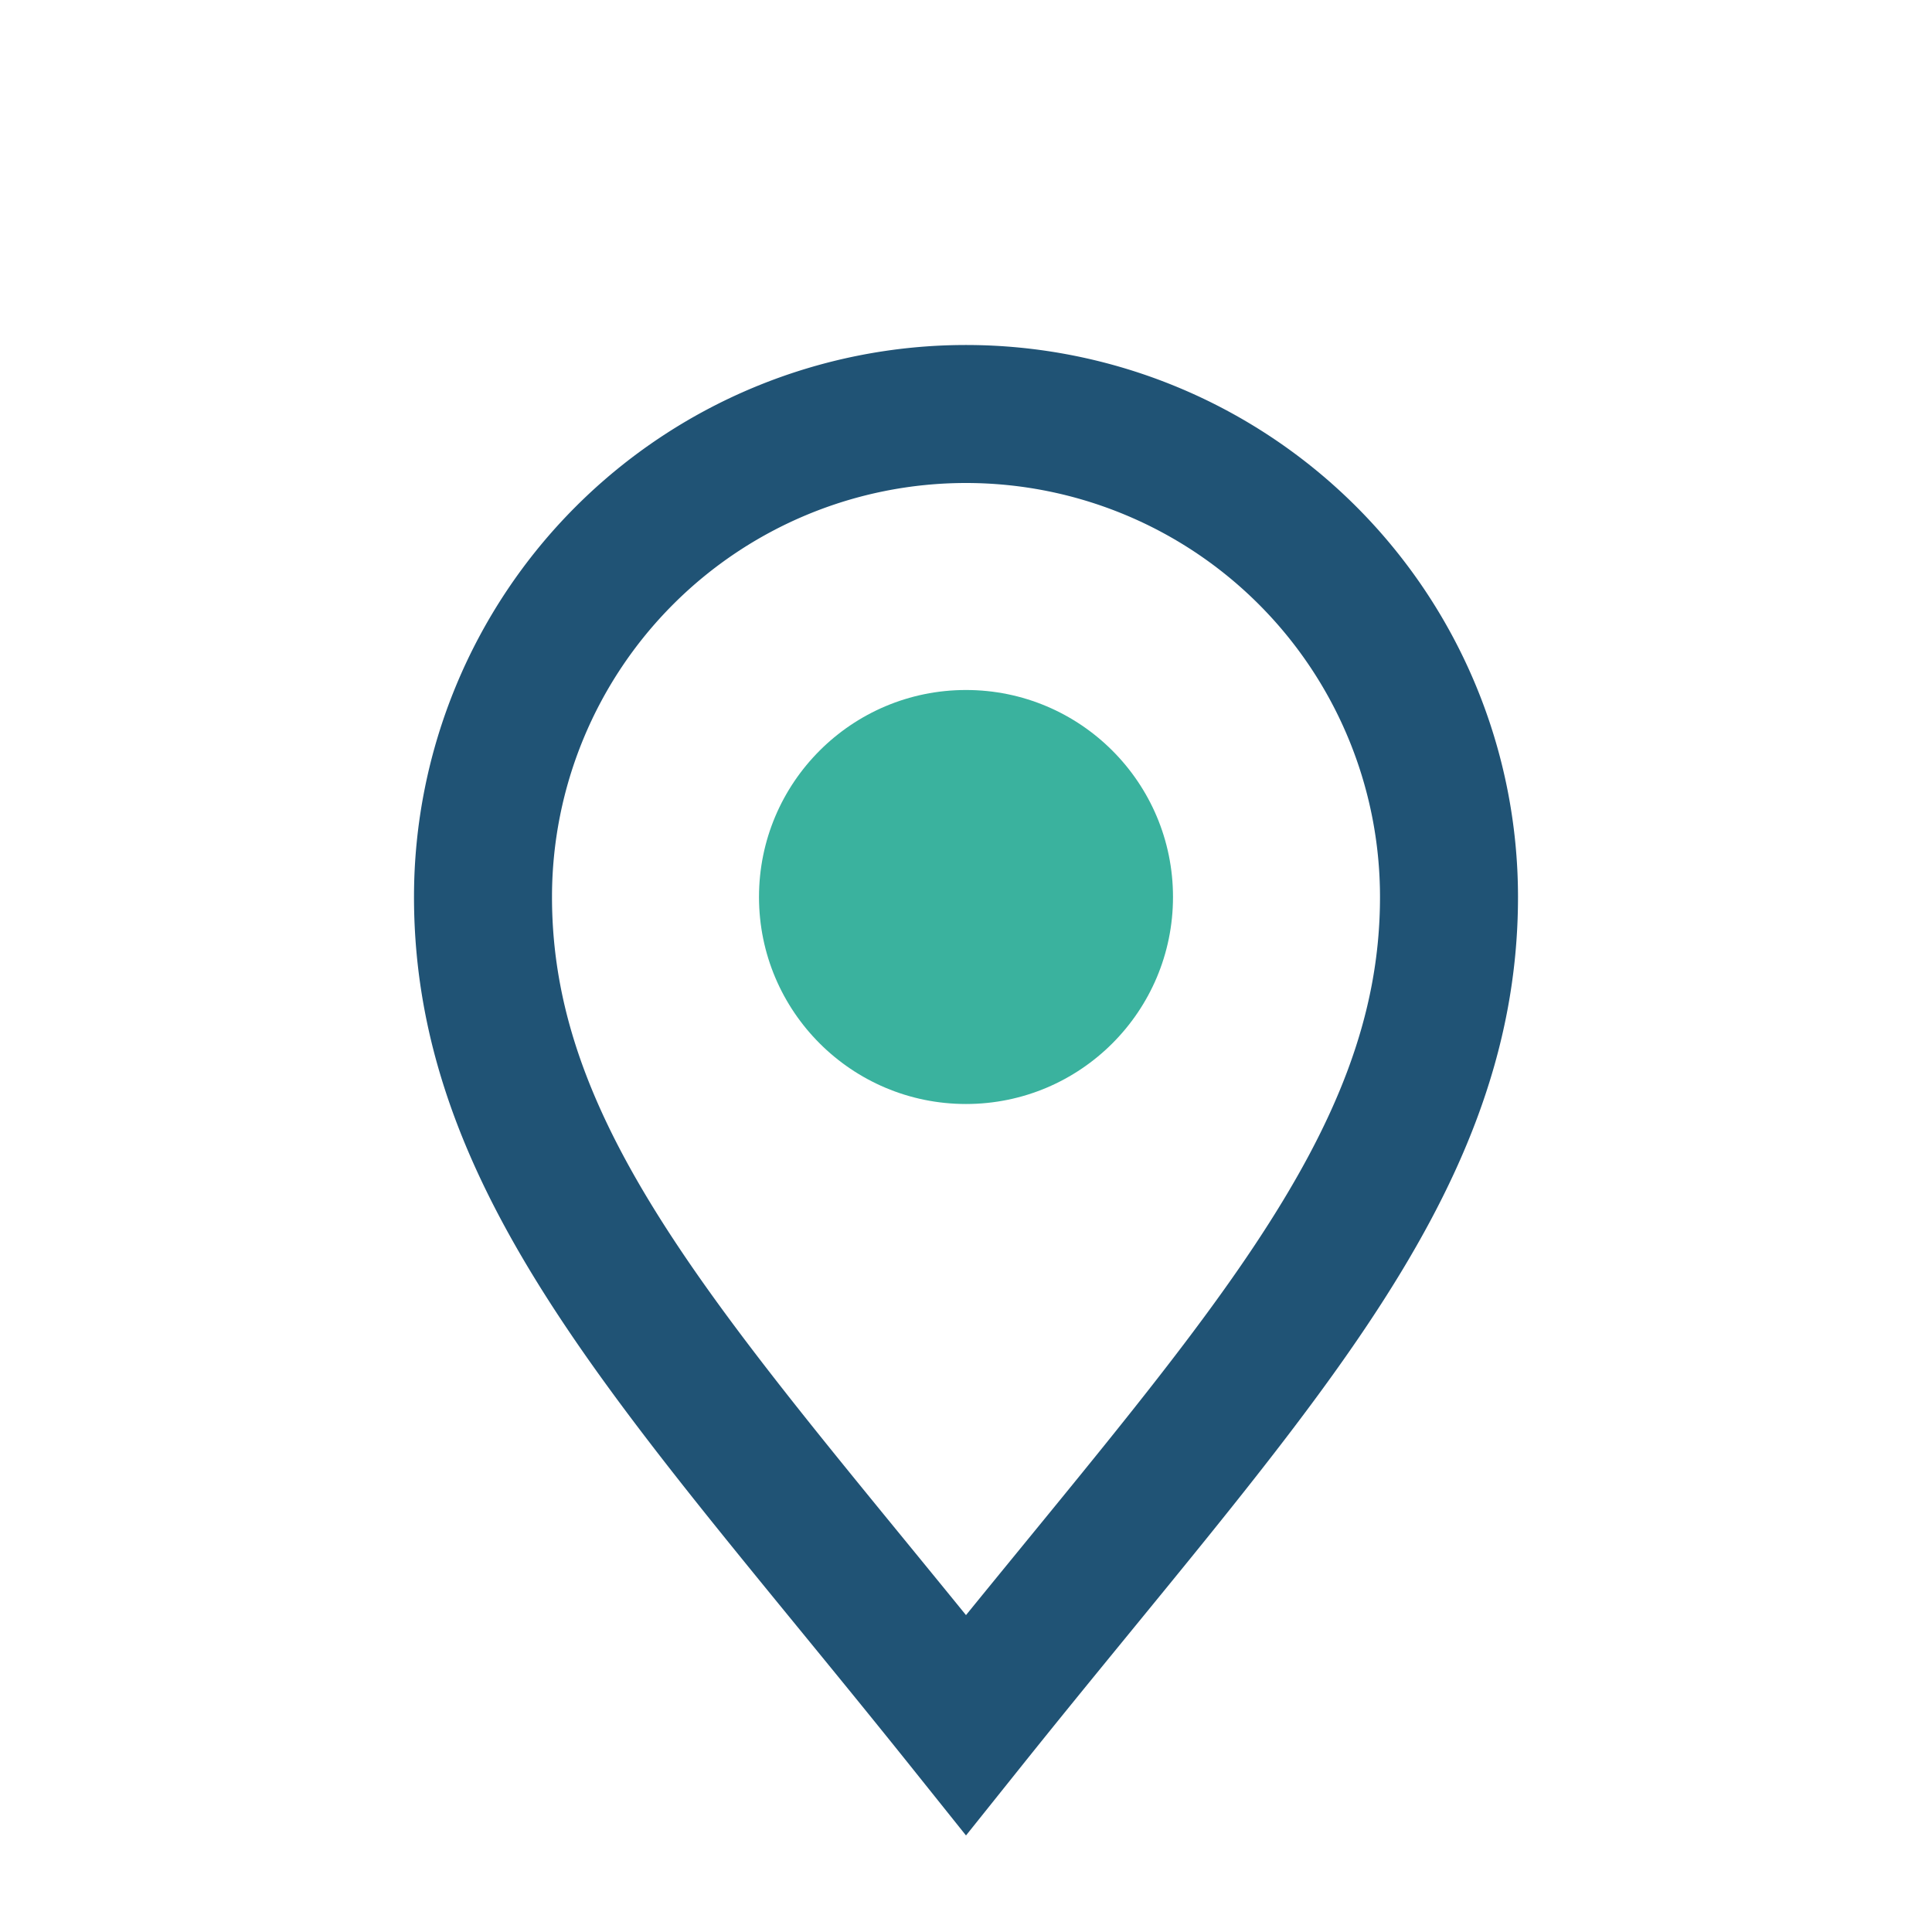
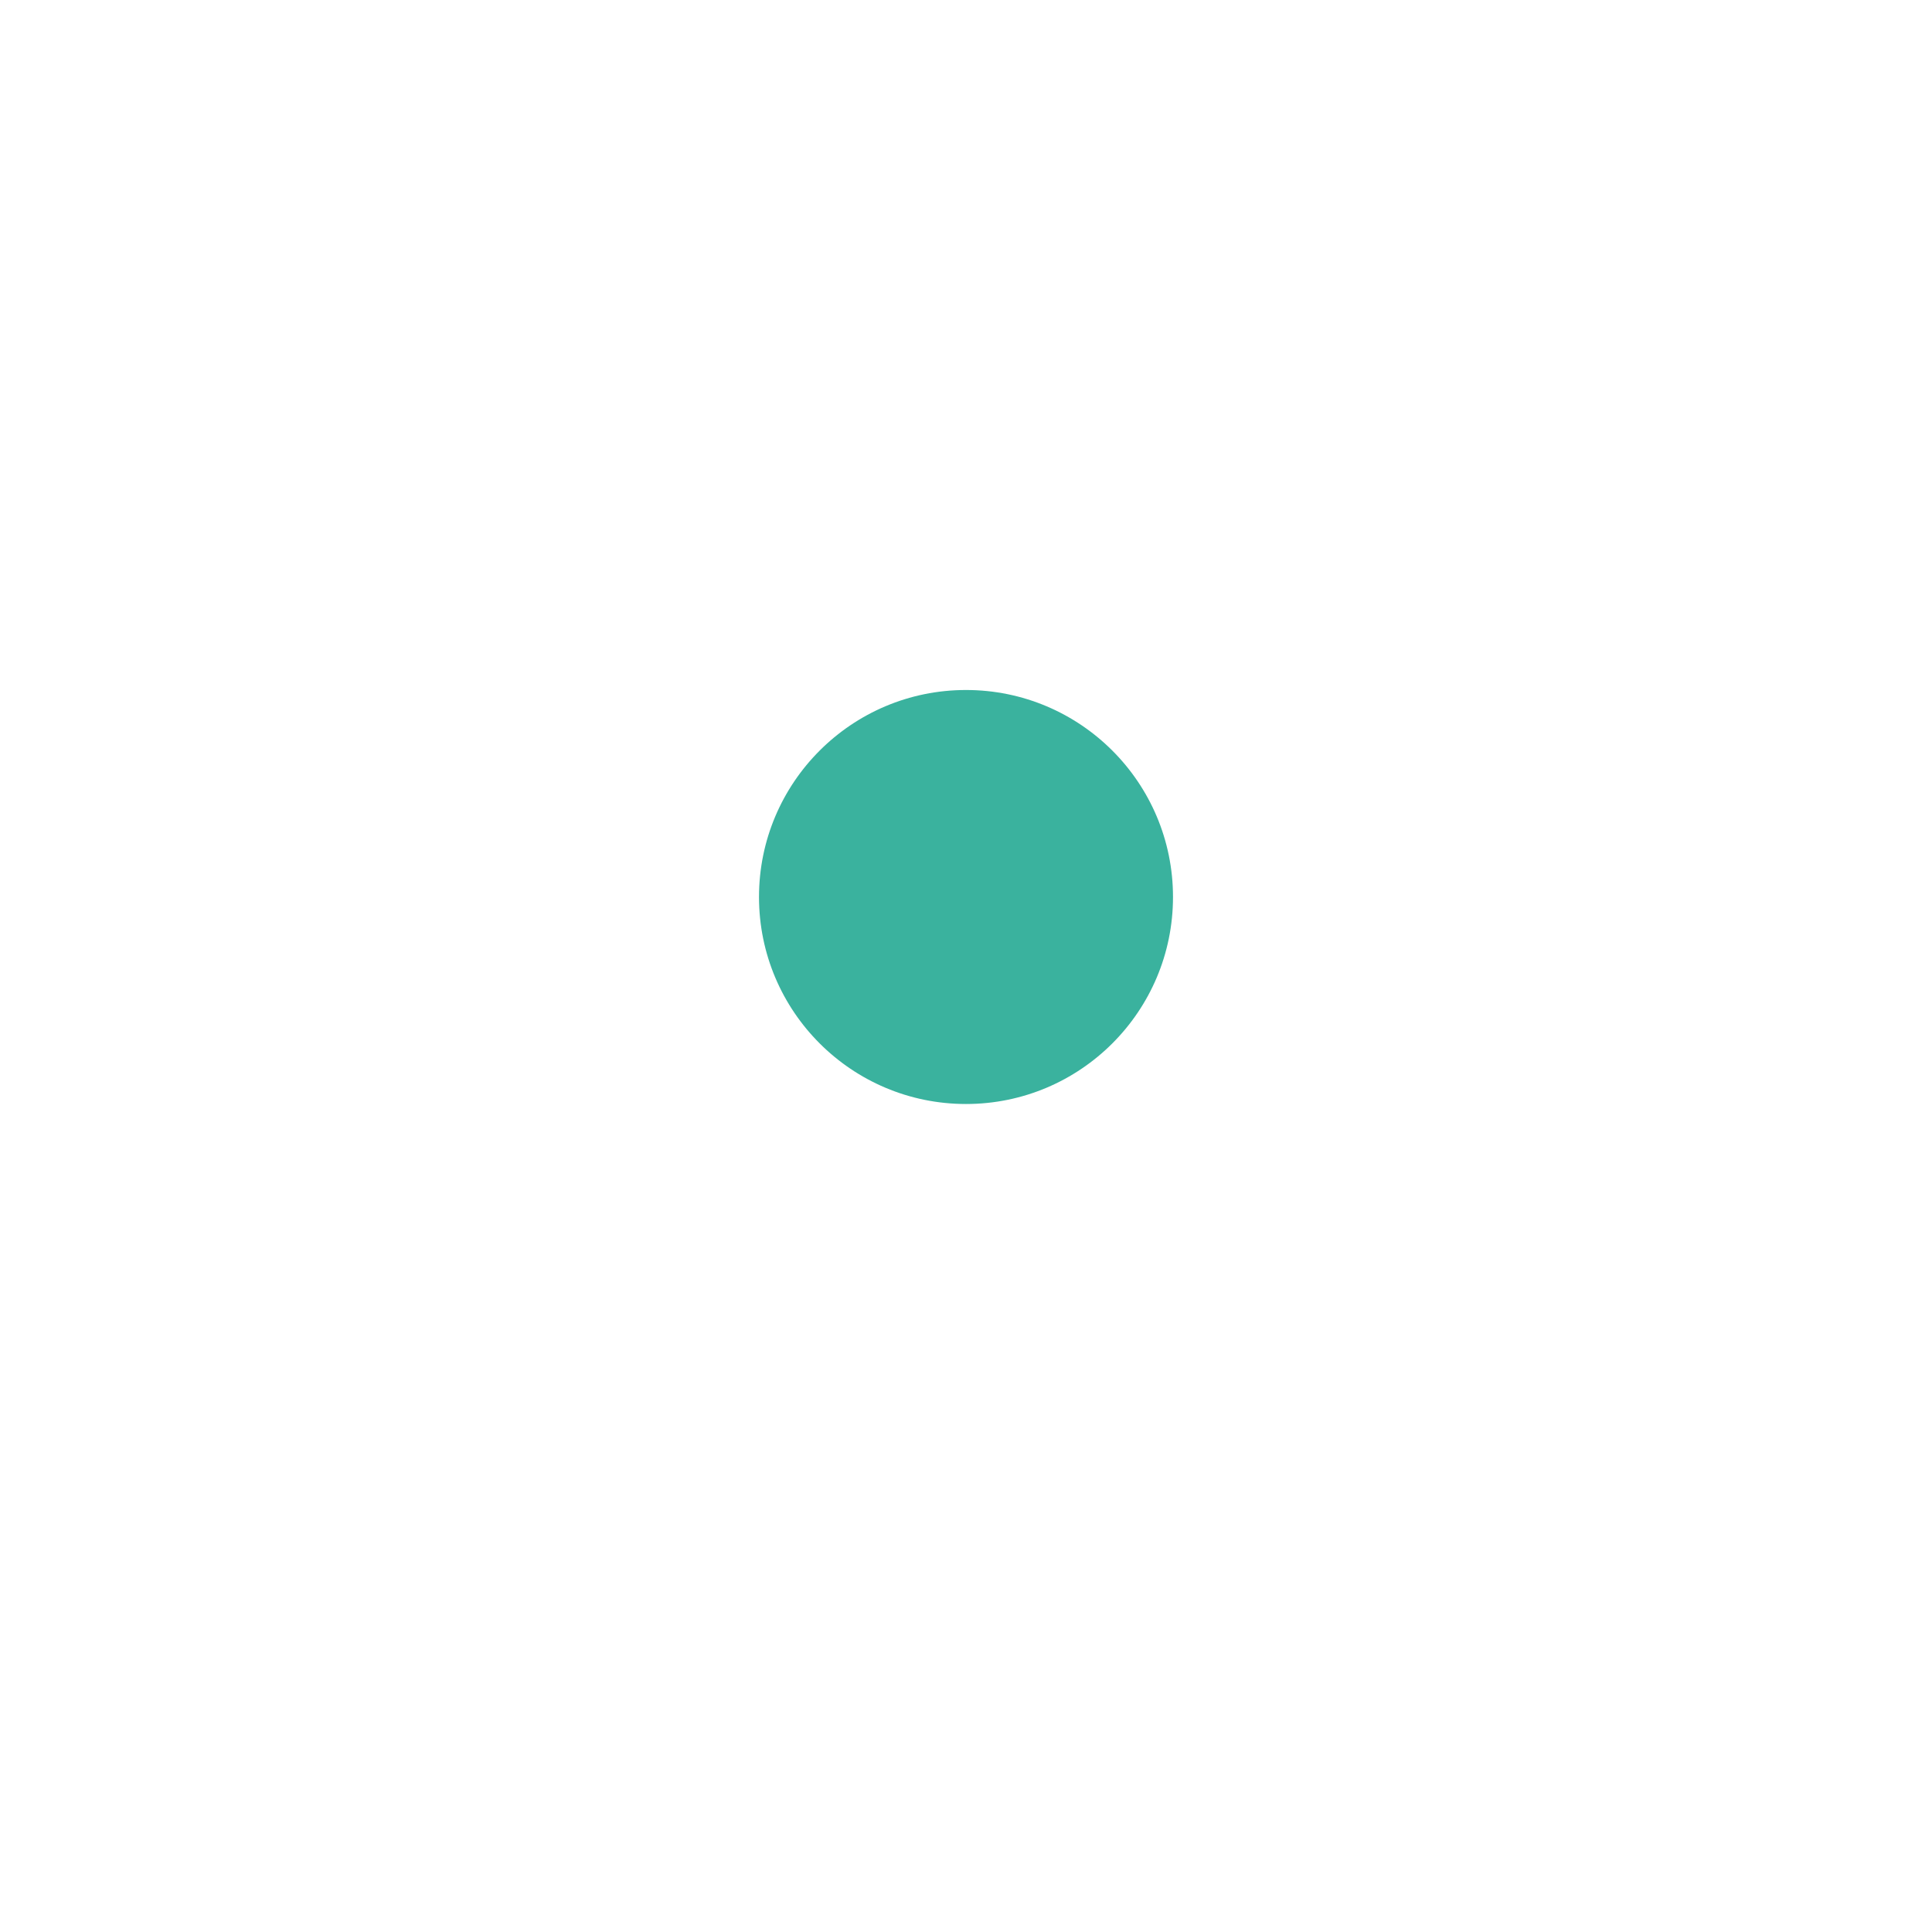
<svg xmlns="http://www.w3.org/2000/svg" width="28" height="28" viewBox="0 0 28 28">
-   <path d="M14 25c-4-5-7-8-7-12a7 7 0 1 1 14 0c0 4-3 7-7 12z" fill="none" stroke="#205375" stroke-width="2" />
  <circle cx="14" cy="13" r="3" fill="#3AB29E" />
</svg>